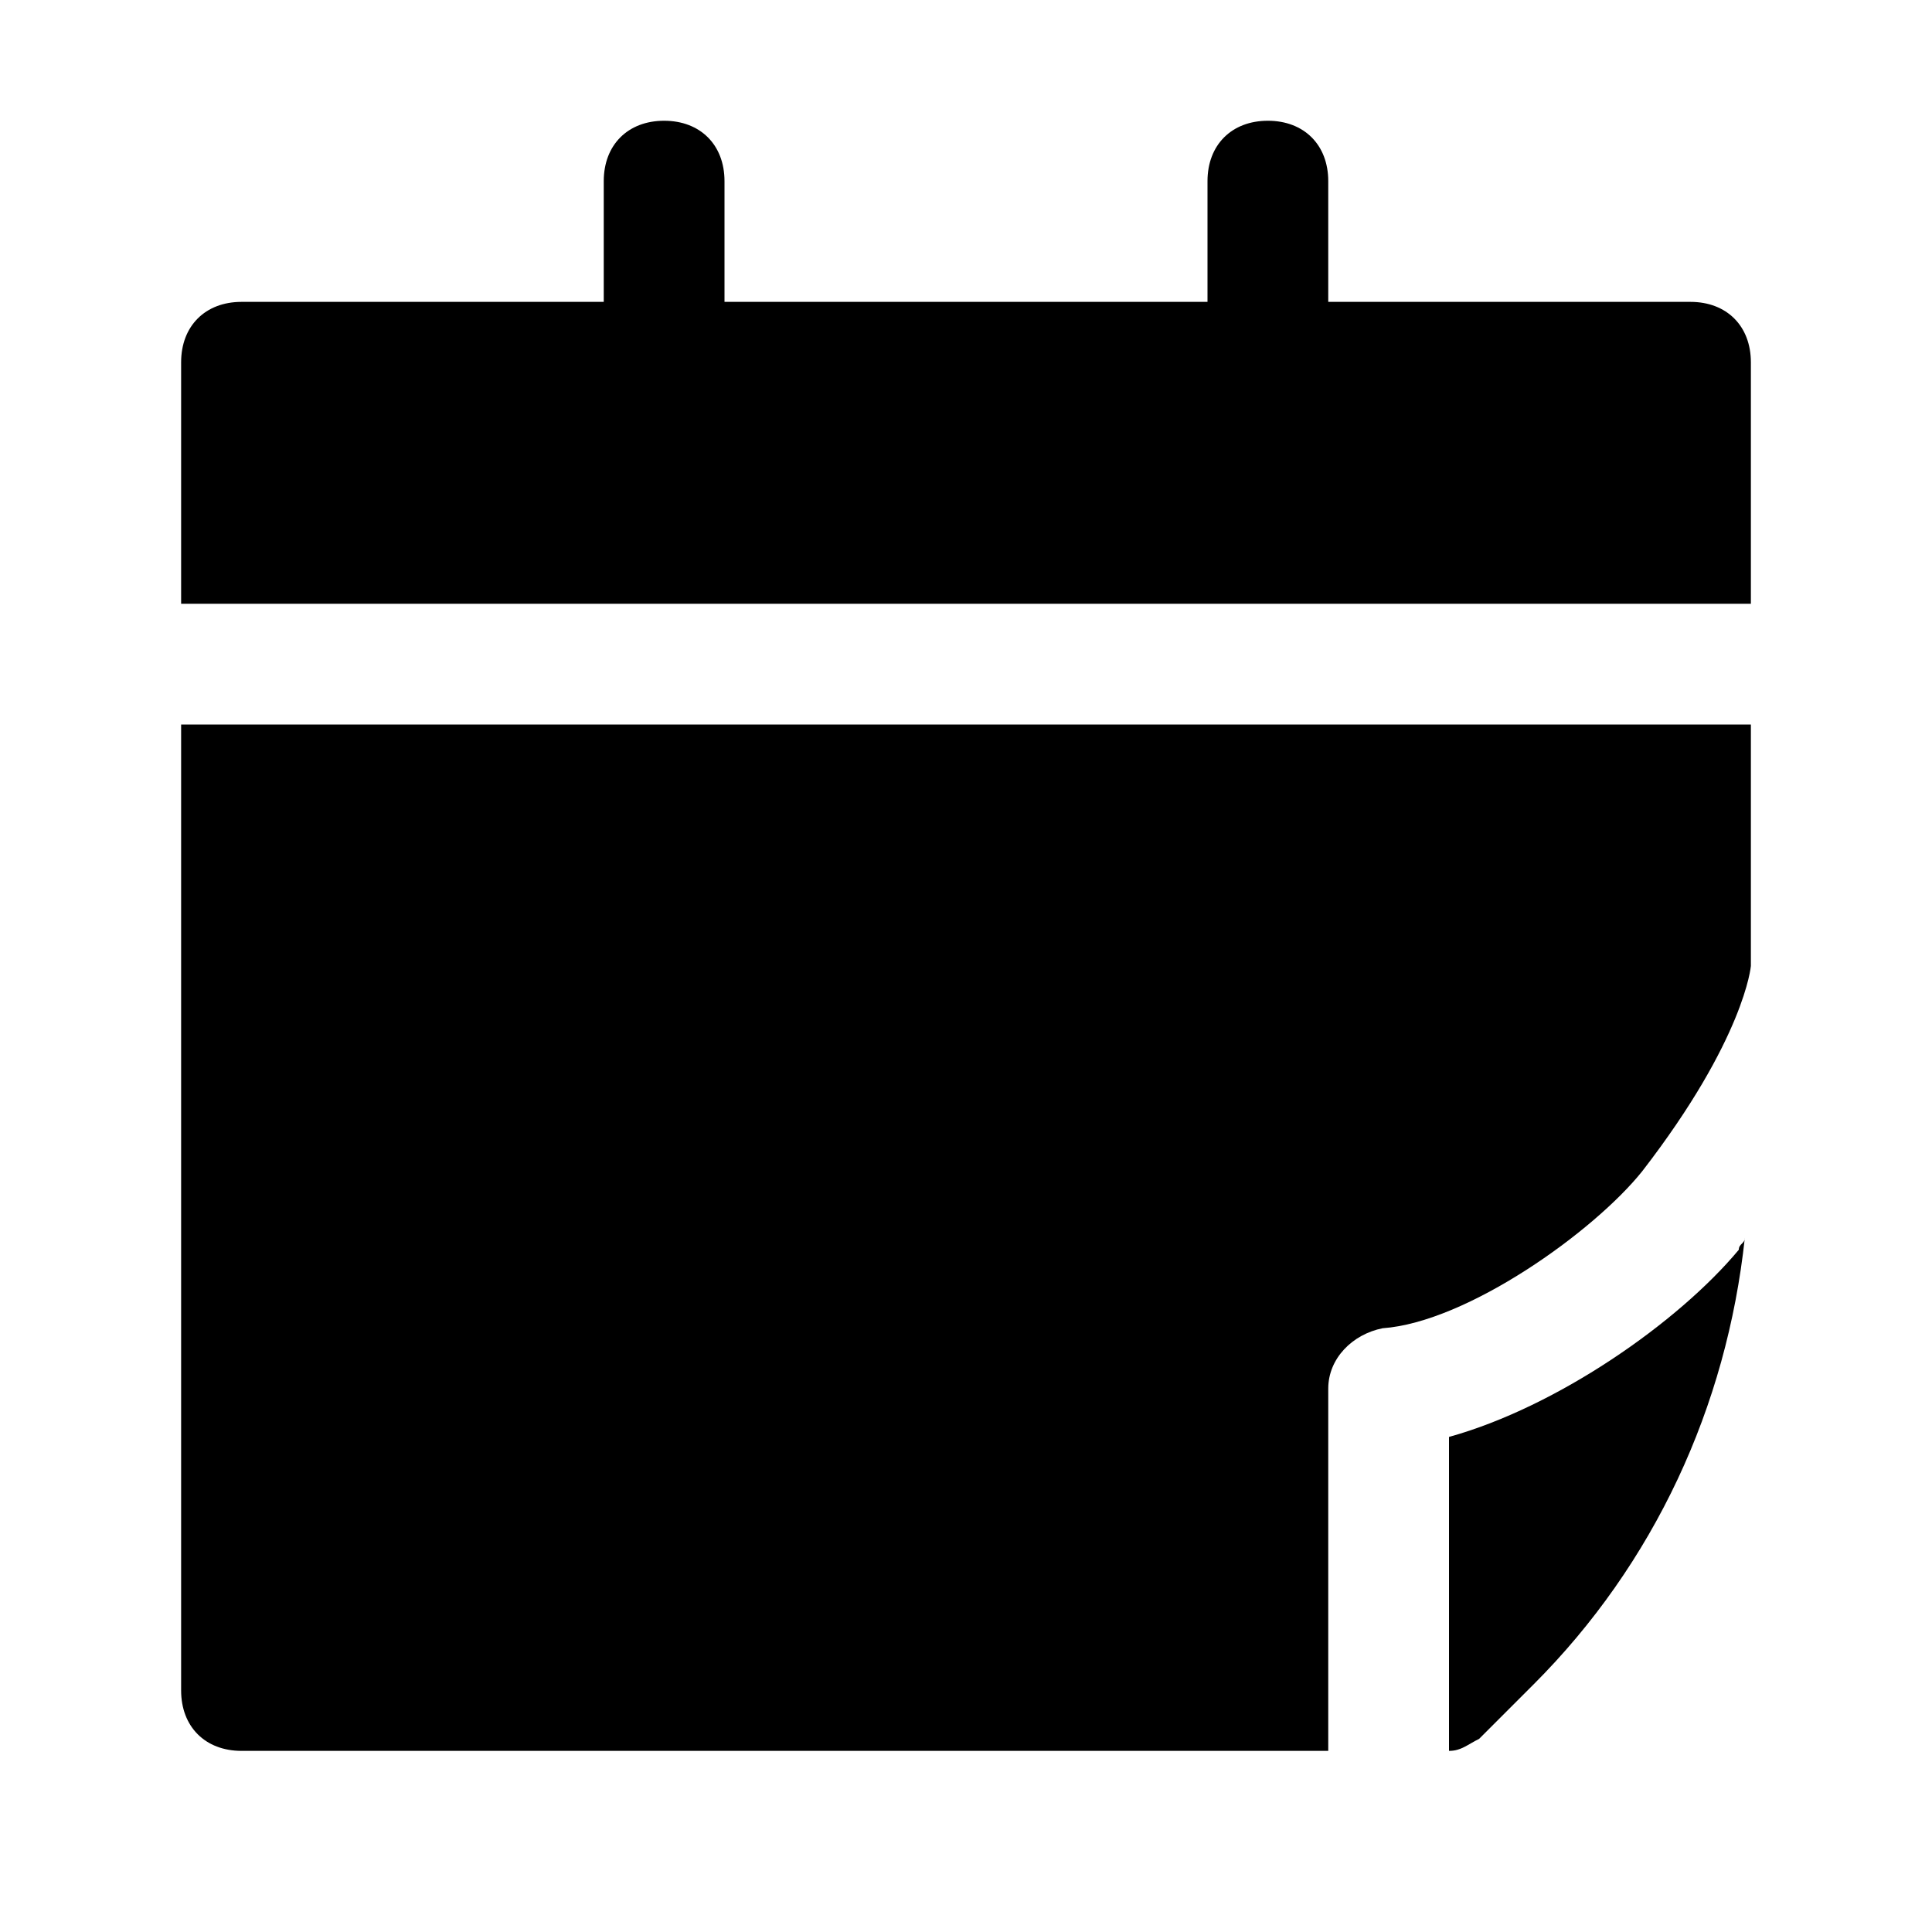
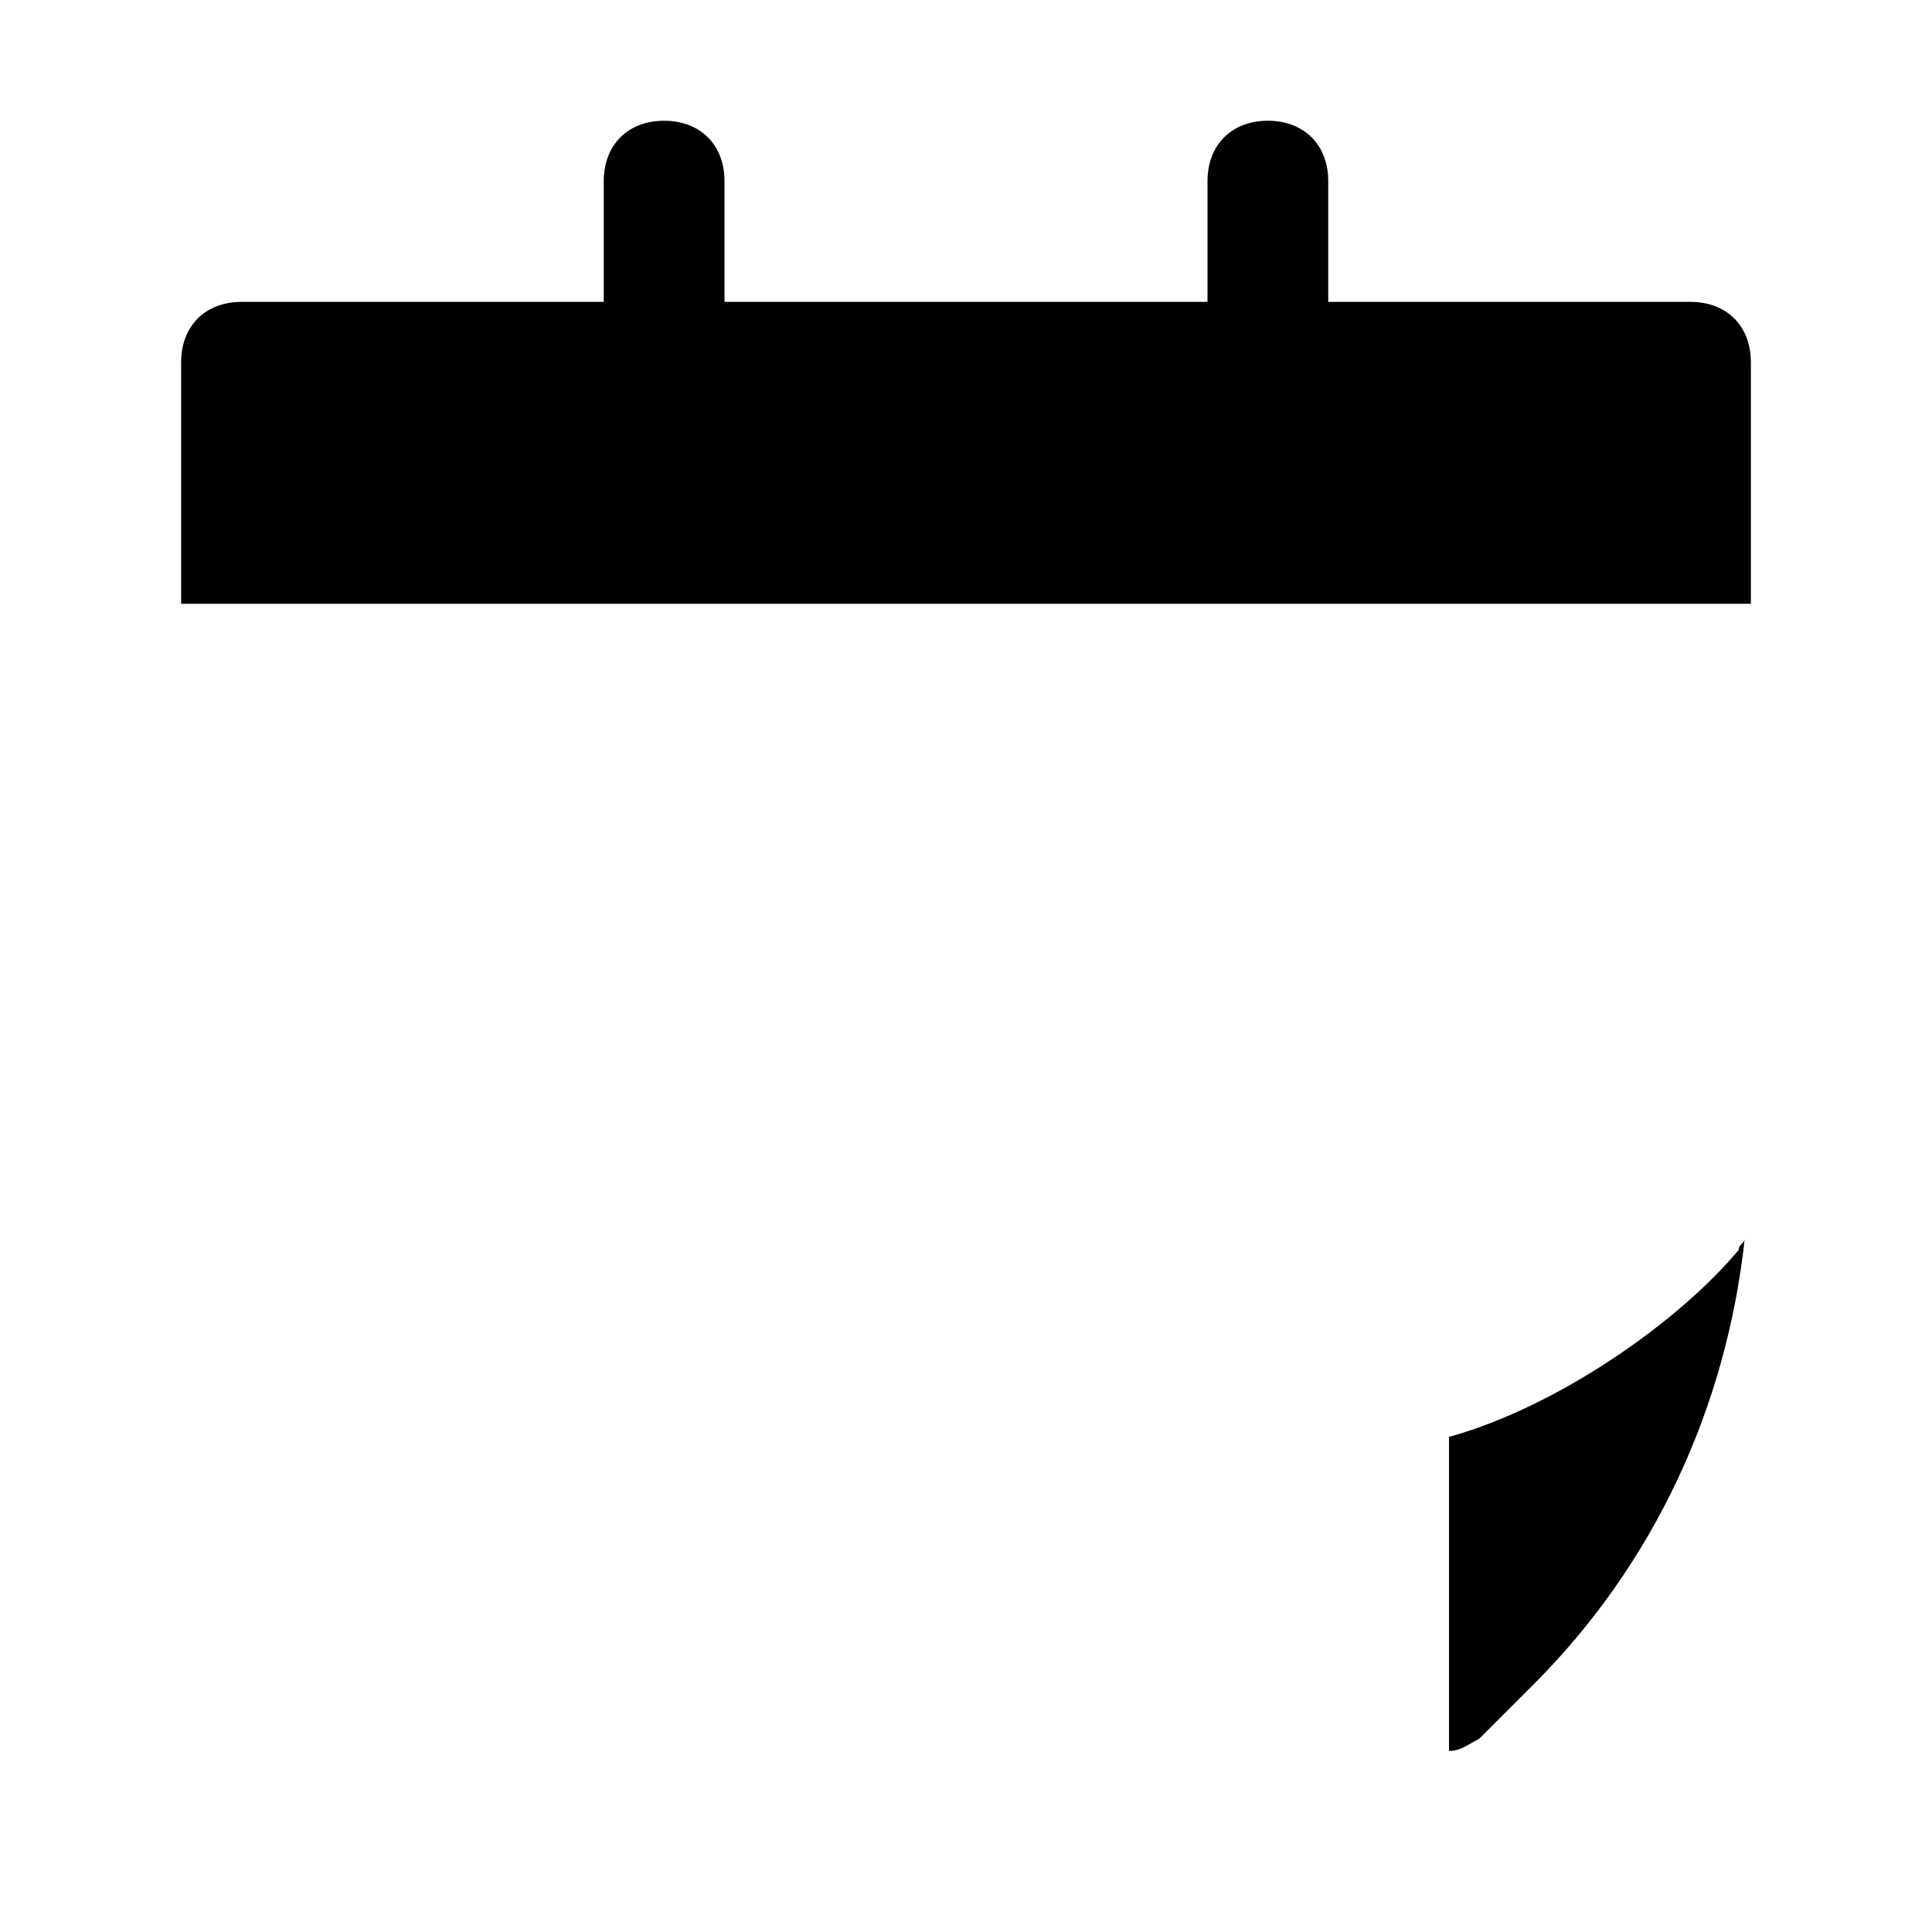
<svg xmlns="http://www.w3.org/2000/svg" fill="#000000" height="800px" width="800px" version="1.1" id="Icons" viewBox="0 0 32 32" xml:space="preserve">
  <g>
    <path d="M28,5h-6V3c0-0.6-0.4-1-1-1s-1,0.4-1,1v2h-8V3c0-0.6-0.4-1-1-1s-1,0.4-1,1v2H4C3.4,5,3,5.4,3,6v4h26V6C29,5.4,28.6,5,28,5z   " />
-     <path d="M3,28c0,0.6,0.4,1,1,1h18v-6c0-0.5,0.4-0.9,0.9-1c1.4-0.1,3.5-1.6,4.3-2.6C28.9,17.2,29,16,29,16v-4H3V28z" />
    <path d="M24,23.8V29c0.2,0,0.3-0.1,0.5-0.2l0.9-0.9c2-2,3.2-4.6,3.5-7.4c0,0.1-0.1,0.1-0.1,0.2C27.8,21.9,25.8,23.3,24,23.8z" />
  </g>
</svg>